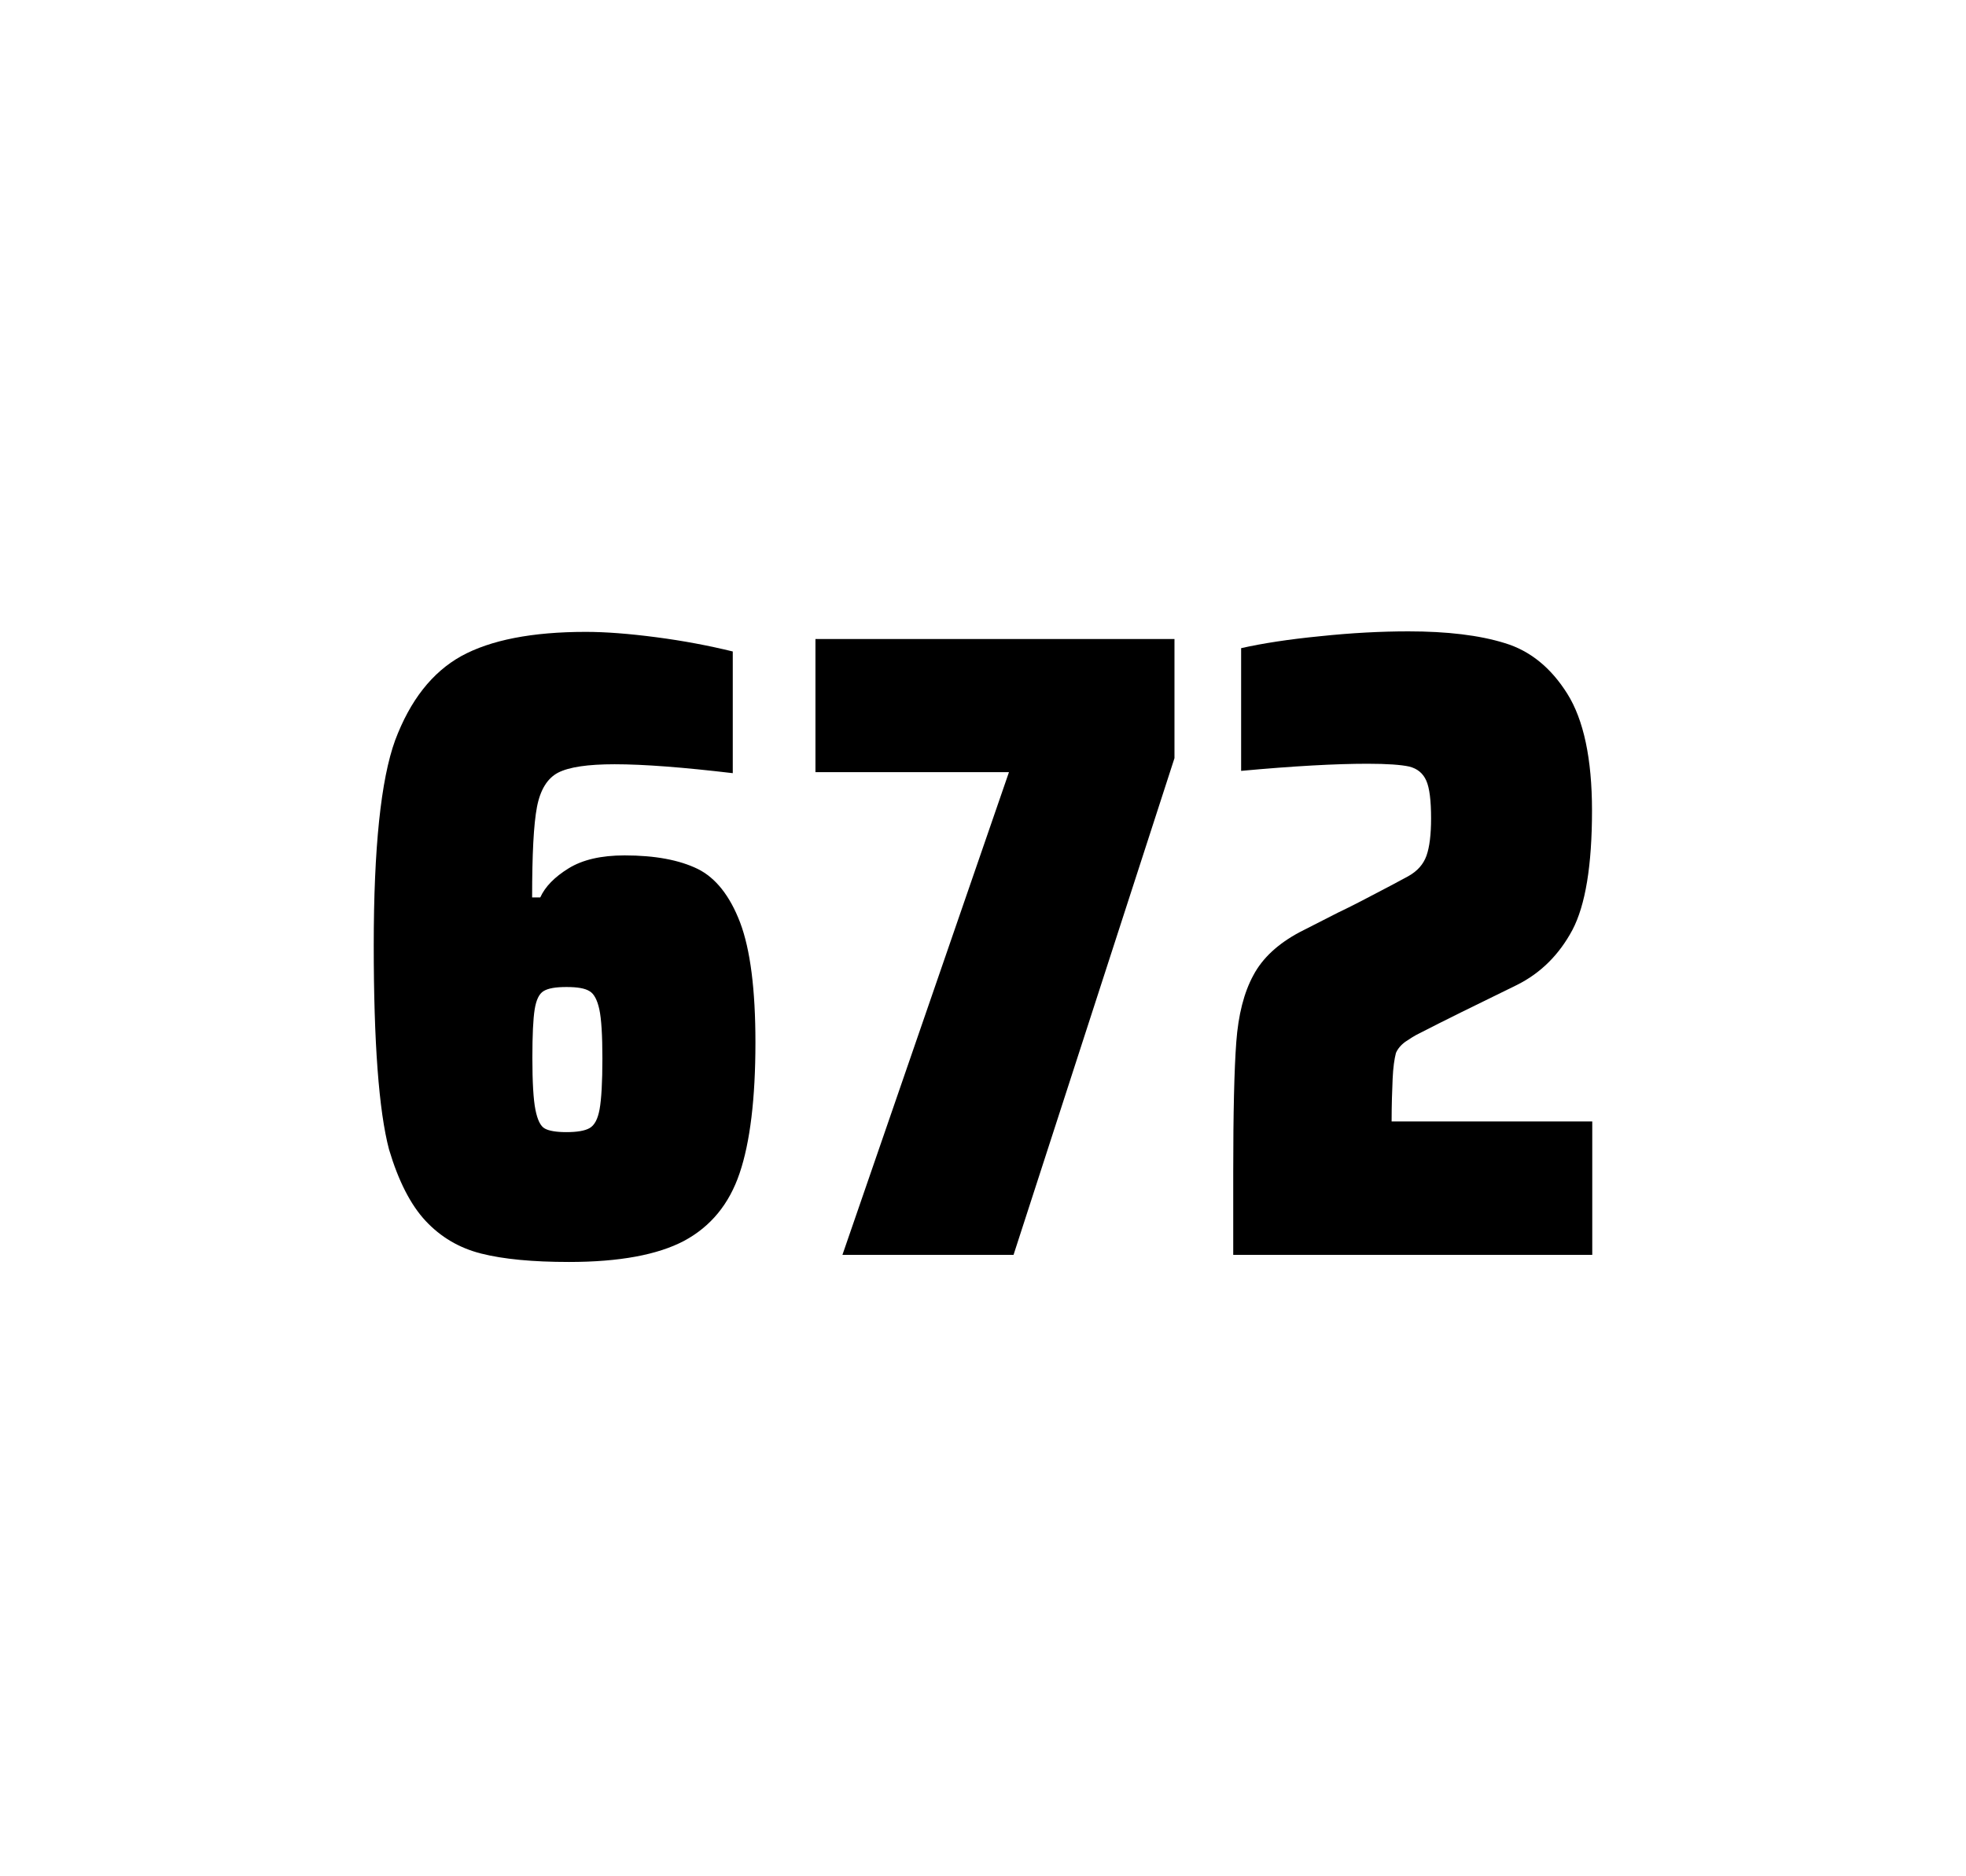
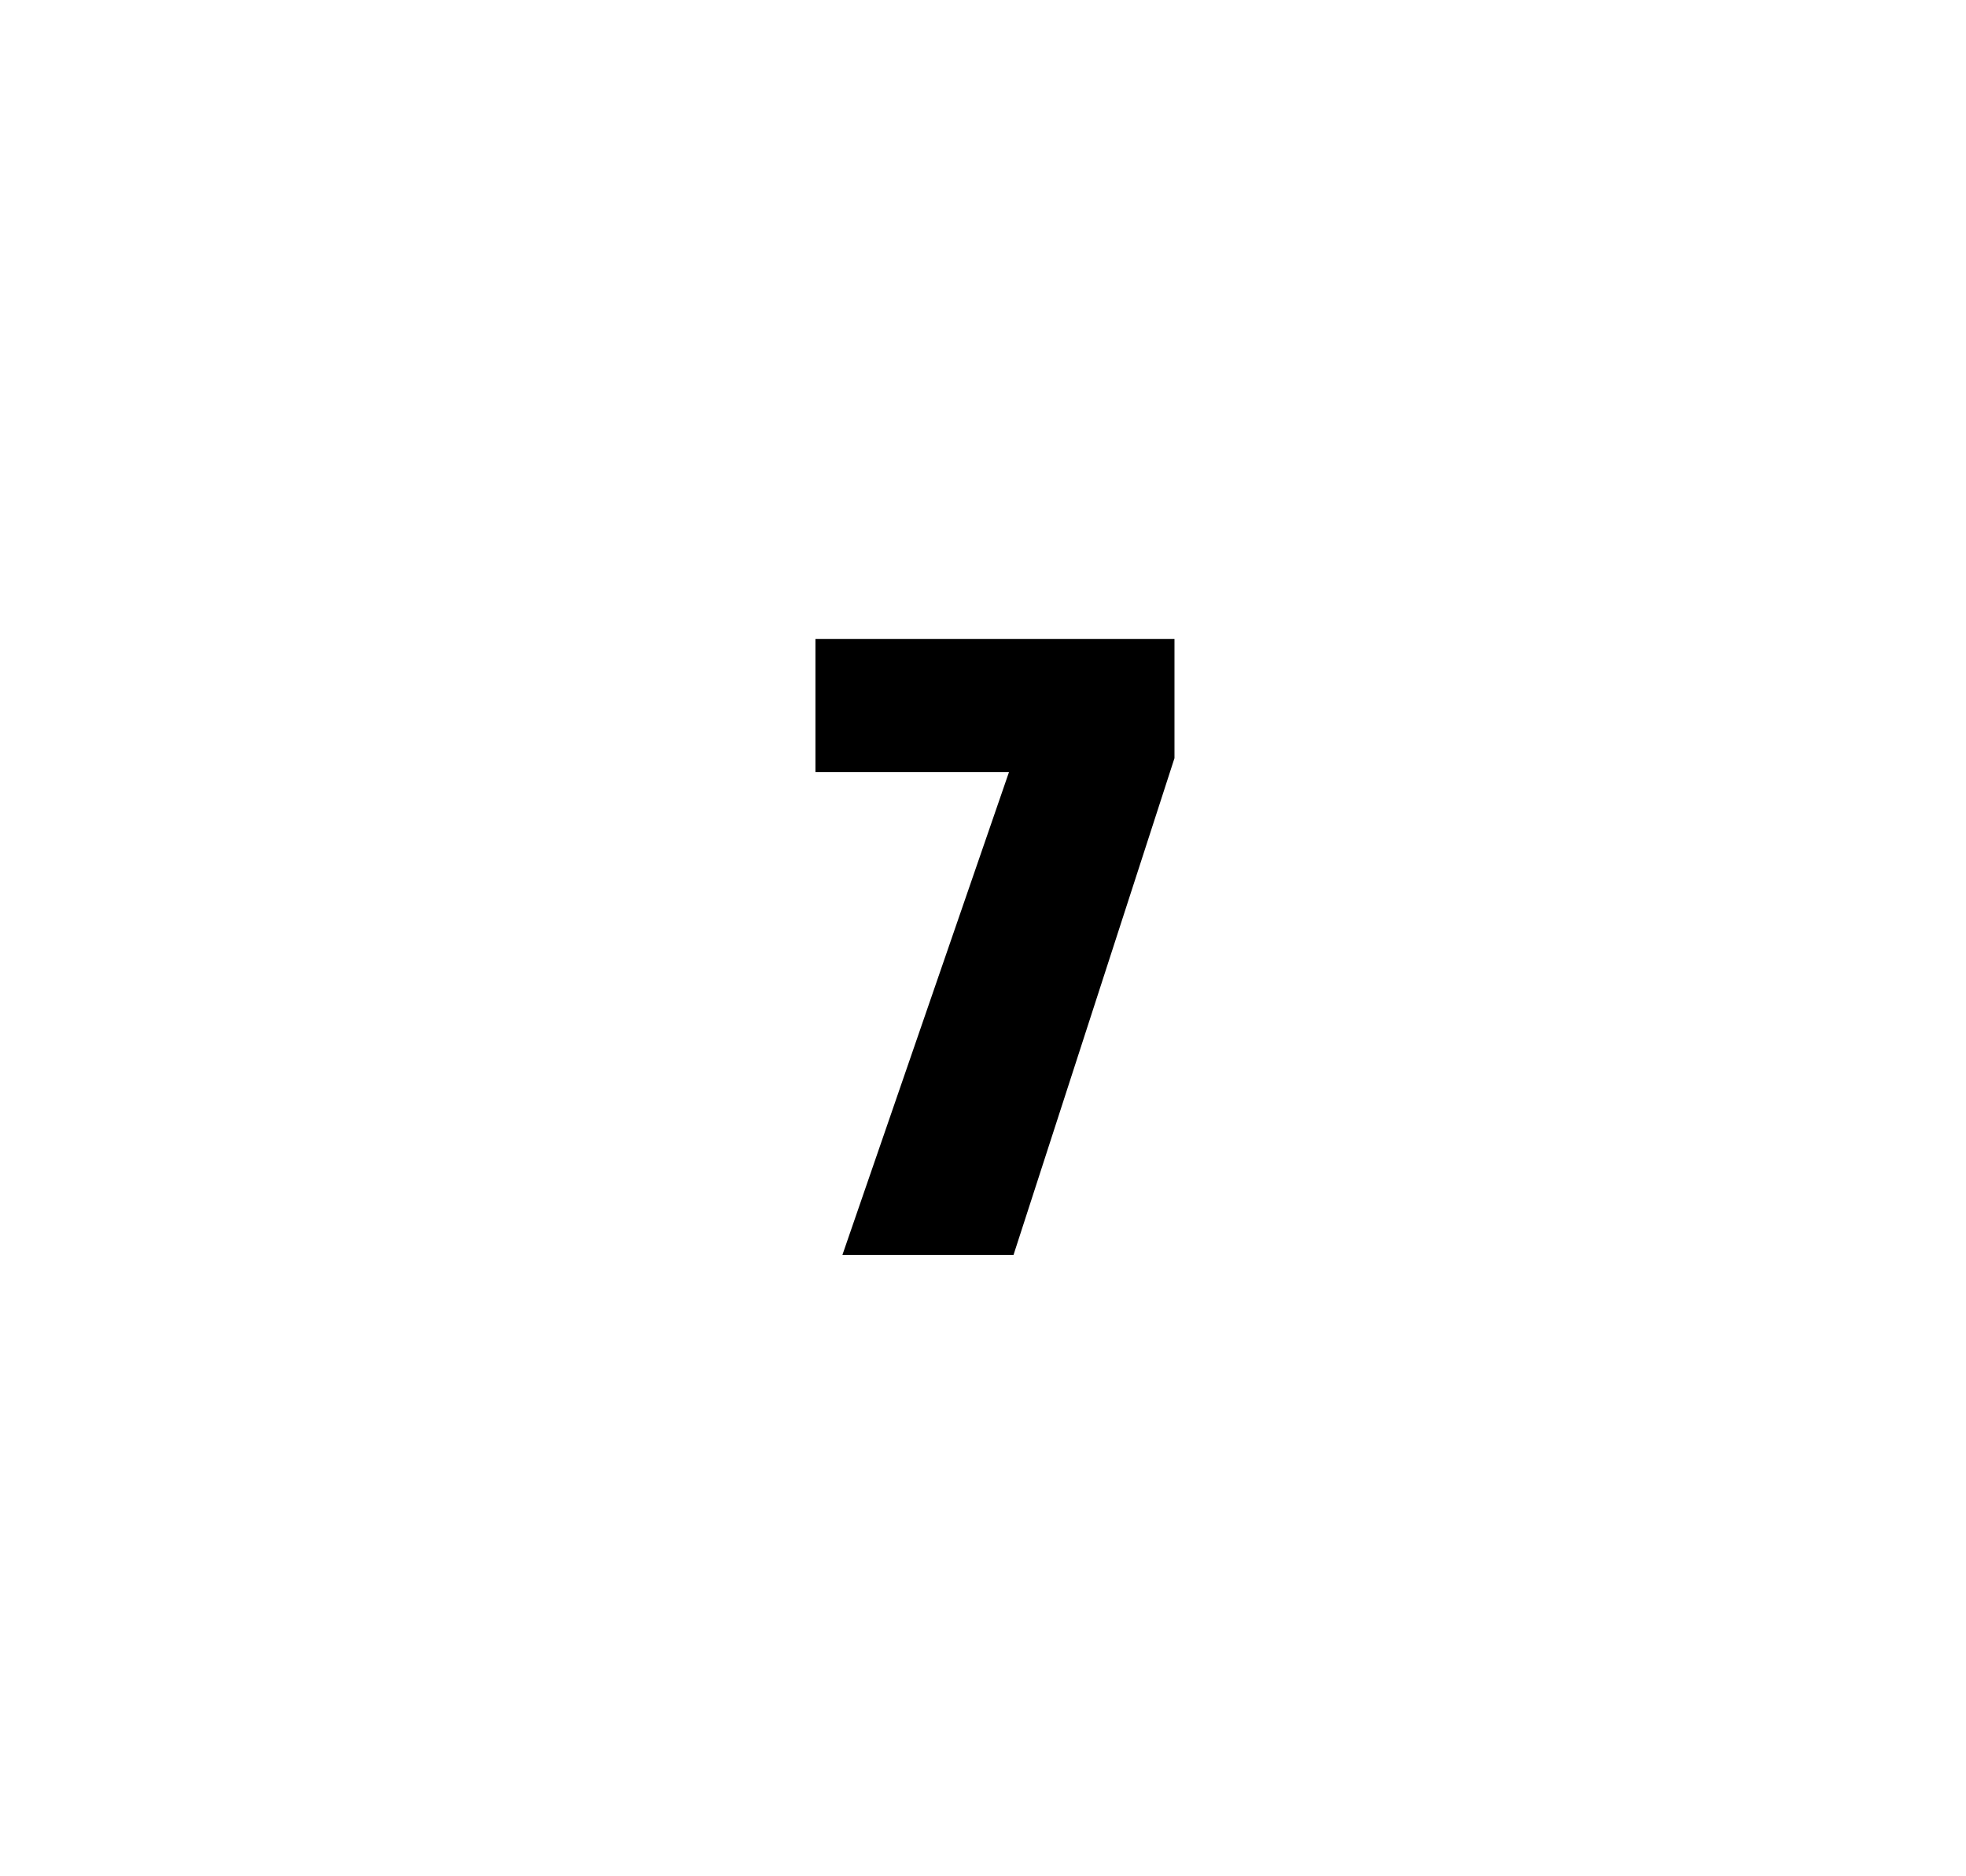
<svg xmlns="http://www.w3.org/2000/svg" version="1.1" id="wrapper" x="0px" y="0px" viewBox="0 0 772.1 737" style="enable-background:new 0 0 772.1 737;">
  <style type="text/css">
	.st0{fill:none;}
</style>
-   <path id="frame" class="st0" d="M 1.5 0 L 770.5 0 C 771.3 0 772 0.7 772 1.5 L 772 735.4 C 772 736.2 771.3 736.9 770.5 736.9 L 1.5 736.9 C 0.7 736.9 0 736.2 0 735.4 L 0 1.5 C 0 0.7 0.7 0 1.5 0 Z" />
  <g id="numbers">
-     <path id="six" d="M 188.978 492.4 C 180.278 490.2 173.078 485.9 167.178 479.6 C 161.278 473.3 156.478 463.9 152.778 451.5 C 148.778 436.3 146.778 409.5 146.778 371.3 C 146.778 333.1 149.578 306.2 155.178 290.8 C 161.078 275.1 169.678 264.1 181.178 257.7 C 192.678 251.4 208.978 248.2 230.078 248.2 C 237.778 248.2 246.978 248.9 257.678 250.3 C 268.378 251.7 278.378 253.6 287.778 255.9 L 287.778 303.7 C 268.278 301.4 252.878 300.2 241.378 300.2 C 230.778 300.2 223.478 301.3 219.178 303.5 C 214.978 305.7 212.178 310.2 210.878 317 C 209.578 323.8 208.978 335.6 208.978 352.5 L 212.178 352.5 C 214.078 348.3 217.778 344.5 223.278 341.1 C 228.778 337.7 236.078 336 245.278 336 C 257.278 336 266.778 337.8 273.978 341.3 C 281.078 344.8 286.678 351.9 290.678 362.4 C 294.678 373 296.678 388.7 296.678 409.5 C 296.678 431.5 294.578 448.7 290.478 460.8 C 286.378 473 279.078 481.8 268.678 487.4 C 258.278 492.9 243.178 495.7 223.478 495.7 C 209.178 495.7 197.678 494.6 188.978 492.4 Z M 231.578 443.1 C 233.478 442 234.778 439.6 235.478 435.7 C 236.178 431.8 236.578 425.2 236.578 415.8 C 236.578 406.7 236.178 400.2 235.378 396.5 C 234.578 392.8 233.278 390.3 231.478 389.3 C 229.678 388.2 226.778 387.7 222.478 387.7 C 218.178 387.7 215.278 388.2 213.478 389.3 C 211.678 390.4 210.578 392.8 209.978 396.5 C 209.378 400.3 209.078 406.6 209.078 415.5 C 209.078 425.1 209.478 431.9 210.278 435.9 C 211.078 439.9 212.278 442.4 213.978 443.3 C 215.578 444.2 218.478 444.7 222.378 444.7 C 226.578 444.7 229.678 444.2 231.578 443.1 Z" />
    <path id="seven" d="M 330.848 492.9 L 396.248 303.3 L 320.248 303.3 L 320.248 251 L 461.248 251 L 461.248 297.8 L 398.048 492.9 L 330.848 492.9 Z" />
-     <path id="two" d="M 546.922 423.8 C 546.722 428.4 546.522 433.9 546.522 440.5 L 625.322 440.5 L 625.322 492.9 L 484.322 492.9 L 484.322 460.5 C 484.322 437.1 484.722 420 485.522 409.3 C 486.322 398.6 488.522 389.9 492.222 383.1 C 495.822 376.3 501.922 370.7 510.322 366.2 L 525.422 358.5 C 530.322 356.2 537.222 352.6 546.122 347.9 C 547.022 347.4 549.322 346.2 553.022 344.2 C 556.622 342.2 559.022 339.5 560.222 336.1 C 561.422 332.7 562.022 327.8 562.022 321.5 C 562.022 314.5 561.422 309.5 560.122 306.6 C 558.822 303.7 556.622 301.9 553.422 301.1 C 550.222 300.4 544.822 300 537.022 300 C 524.622 300 508.022 300.9 487.422 302.8 L 487.422 254.6 C 495.822 252.7 506.222 251.1 518.522 249.9 C 530.822 248.6 542.422 248 553.122 248 C 568.322 248 580.922 249.5 590.922 252.6 C 600.922 255.6 609.122 262.3 615.522 272.5 C 621.922 282.7 625.222 298 625.222 318.4 C 625.222 340 622.622 355.6 617.522 365.3 C 612.322 375 605.122 382.2 595.722 386.9 C 579.322 394.9 566.522 401.2 557.422 405.9 C 555.522 406.8 553.722 408 551.922 409.2 C 550.122 410.5 548.922 412 548.222 413.6 C 547.622 415.9 547.122 419.2 546.922 423.8 Z" />
  </g>
</svg>